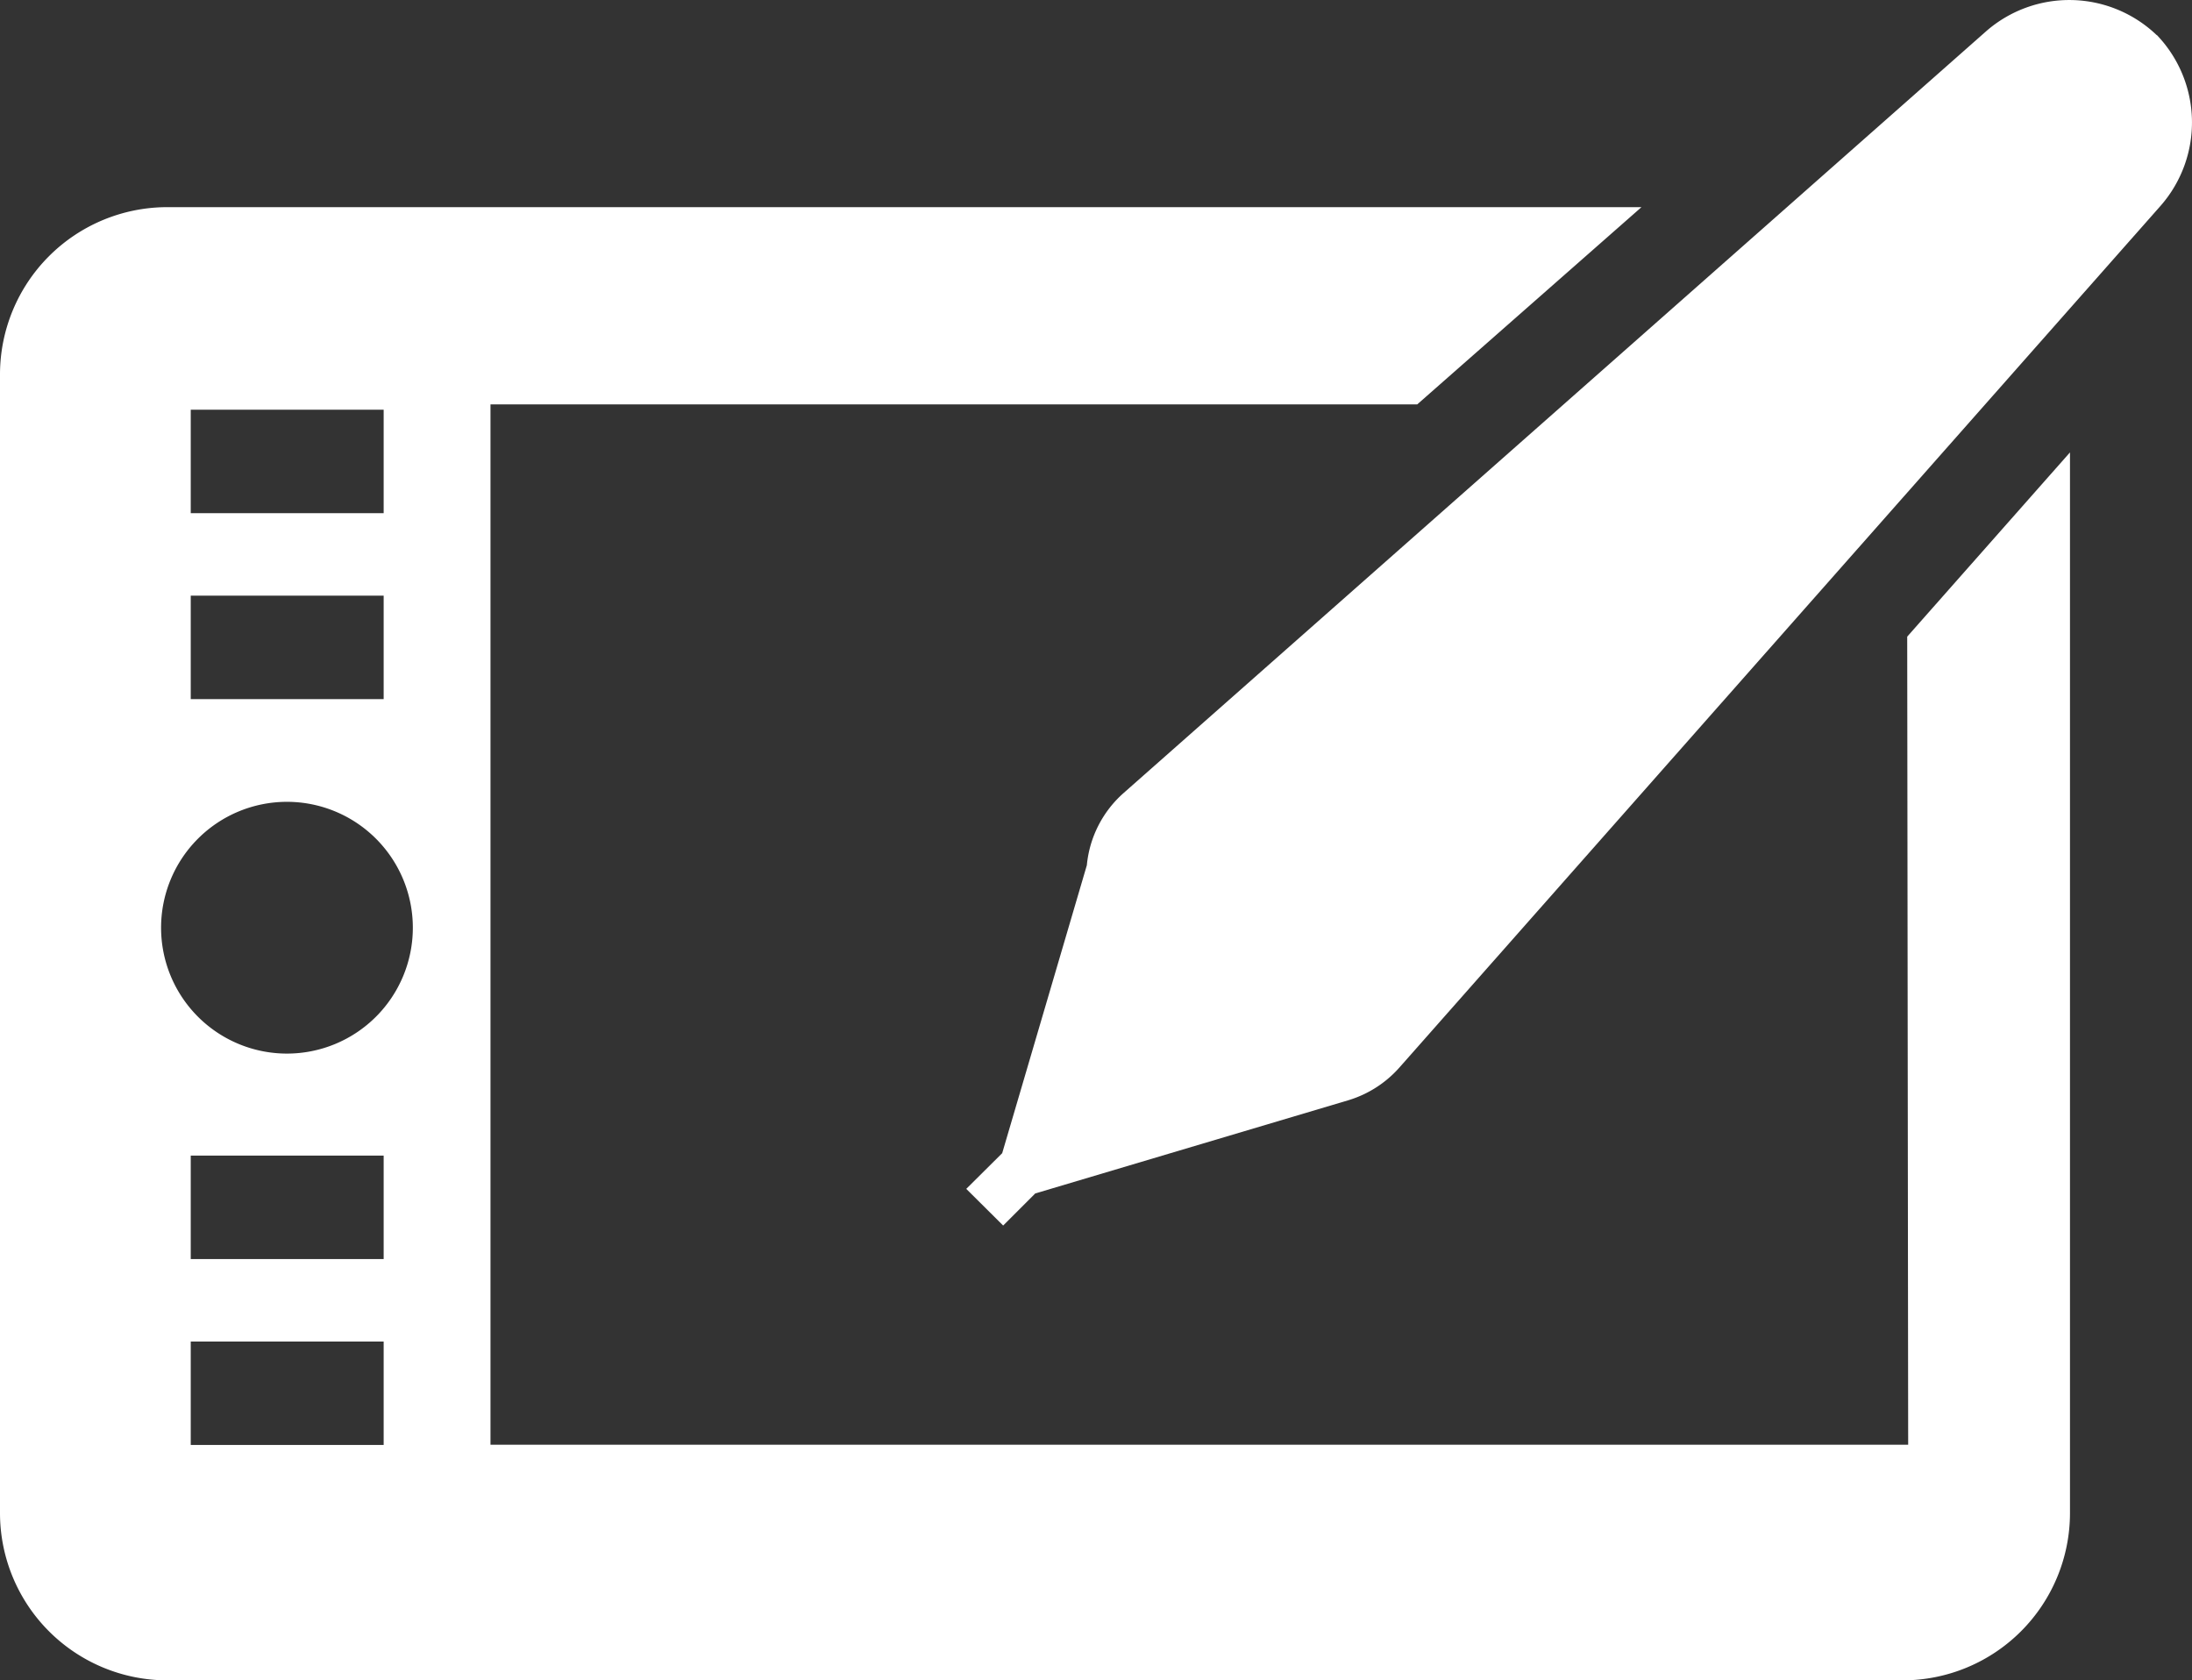
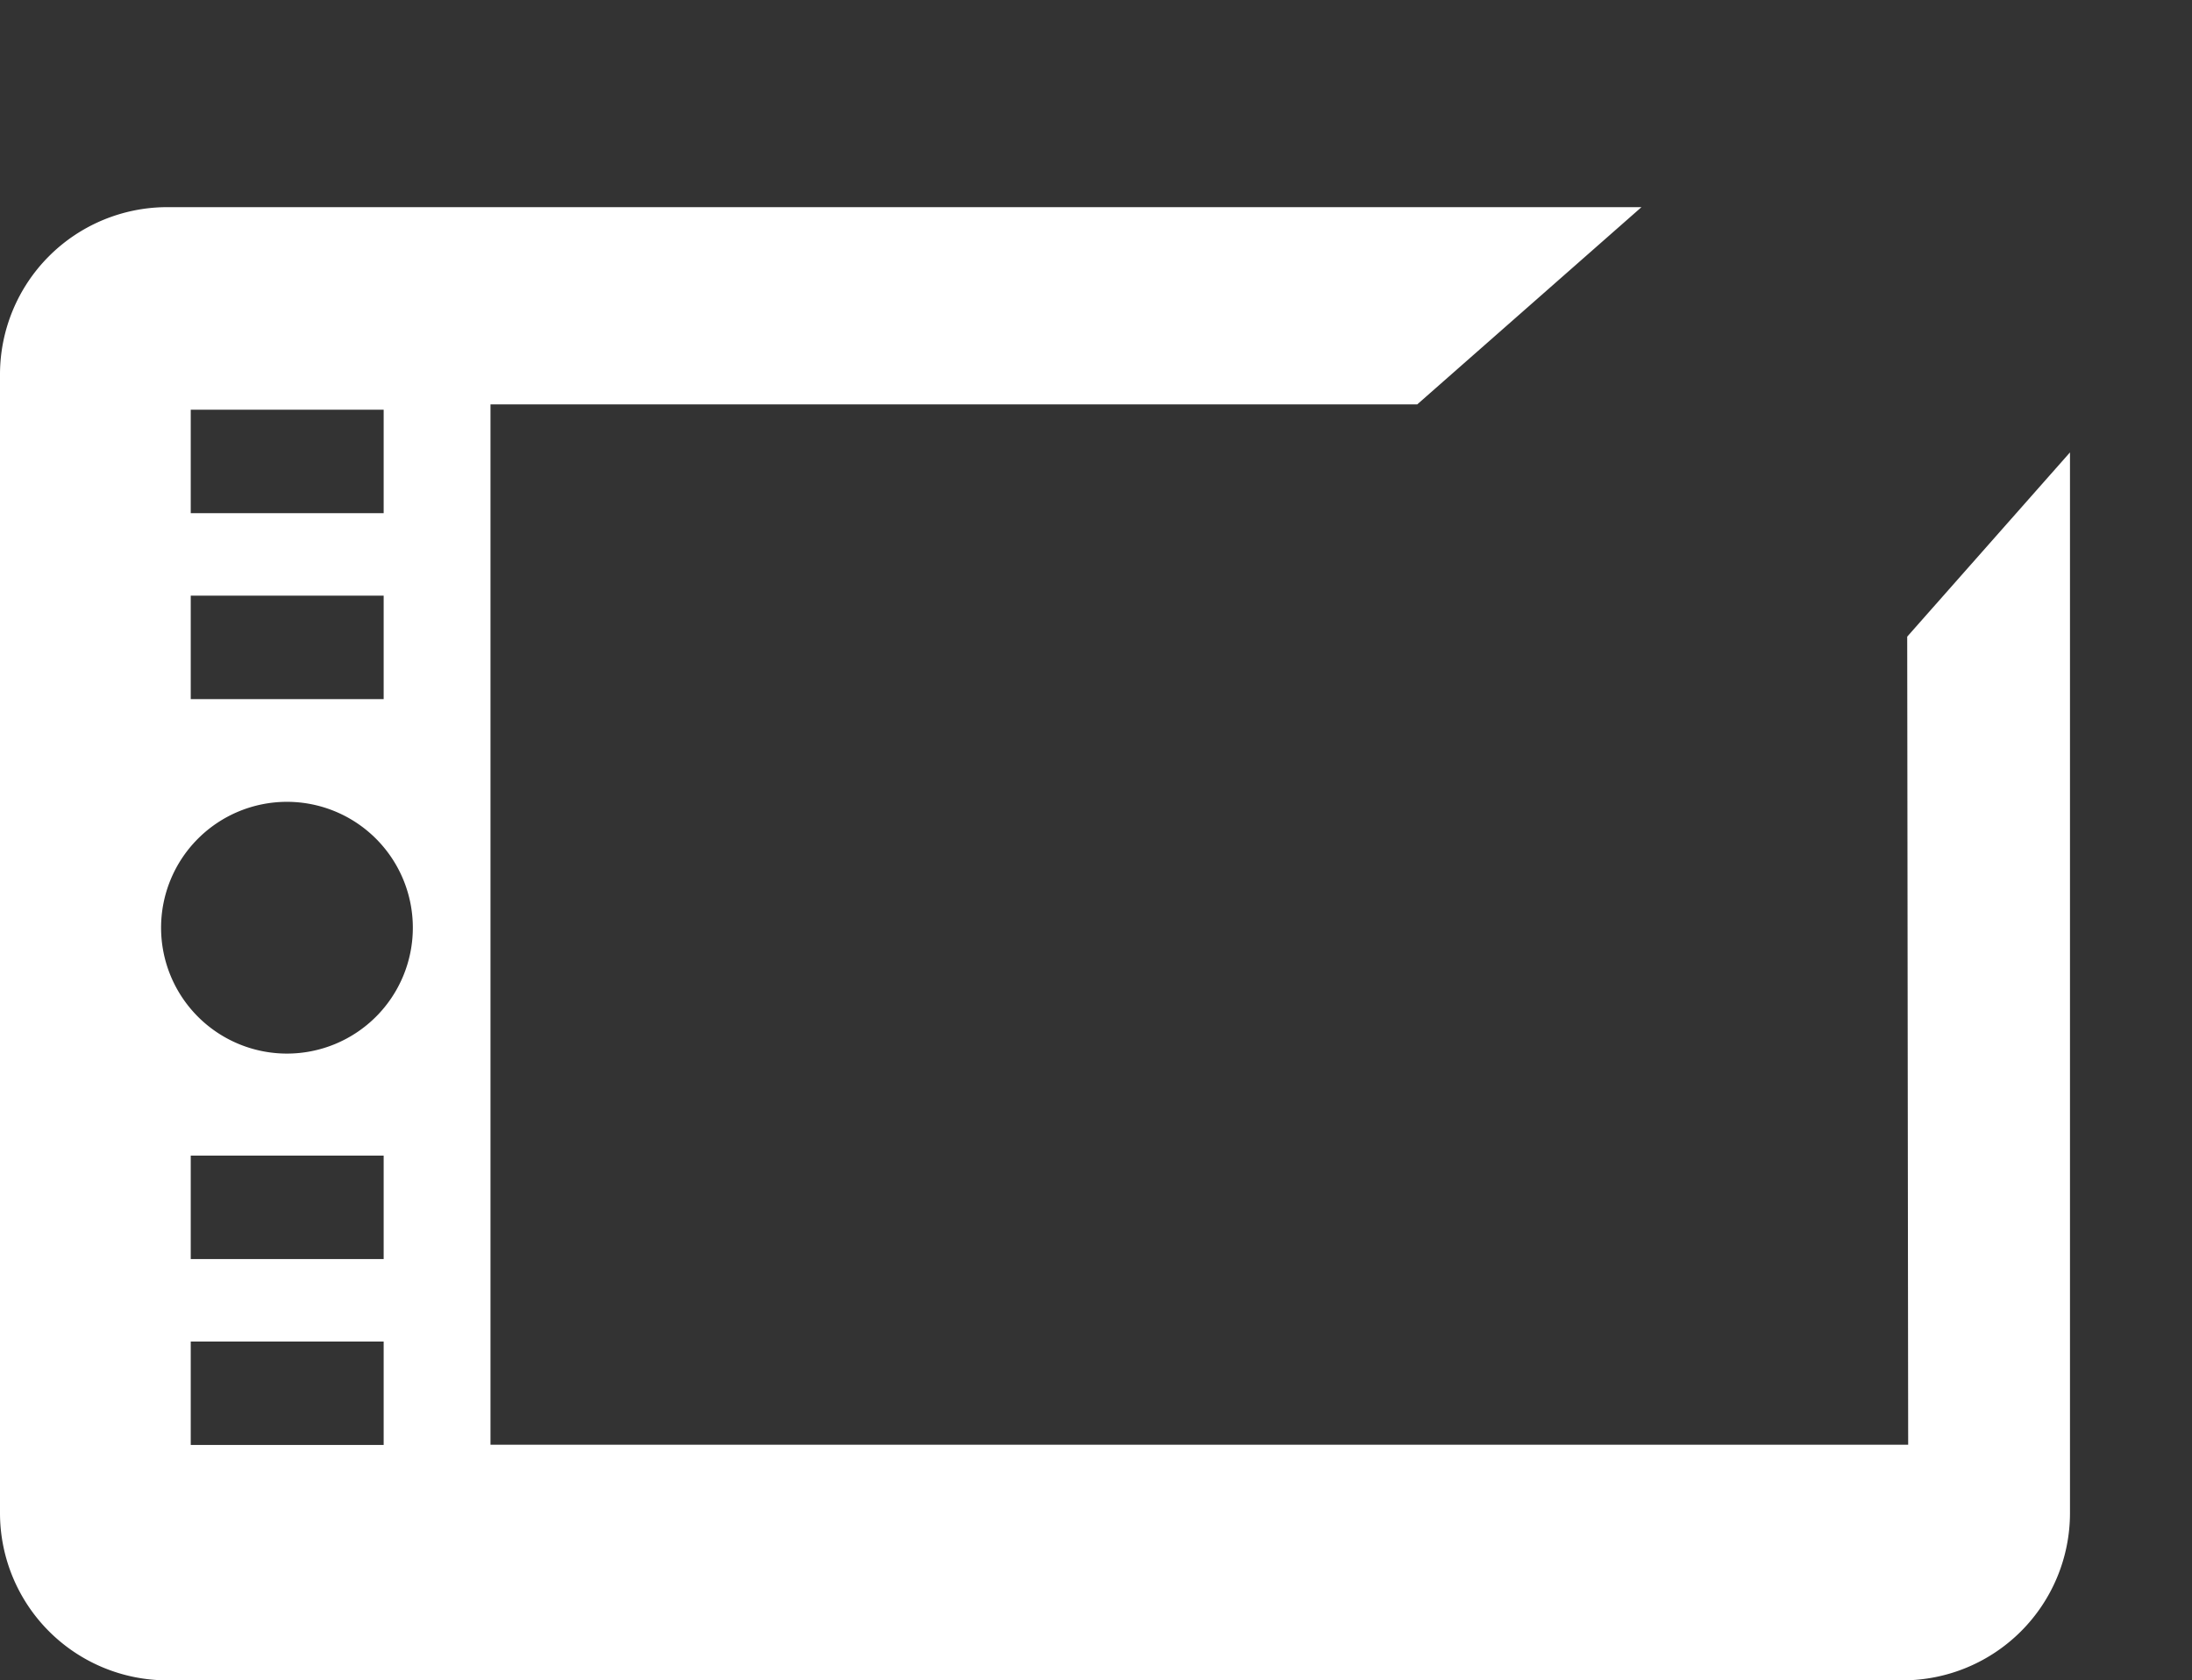
<svg xmlns="http://www.w3.org/2000/svg" id="Layer_1" data-name="Layer 1" viewBox="0 0 90.9 69.68">
  <rect x="0" y="0" width="90.9" height="69.68" fill="#333333" stroke="none" />
  <defs>
    <style>.cls-1{fill:#fff;}</style>
  </defs>
  <title>bim-coordination-icon</title>
-   <path class="cls-1" d="M93.67,17.37a5.24,5.24,0,0,0-7.07-.17L50.83,48.79a4.57,4.57,0,0,0-1.53,3L45.79,63.73,44.3,65.21l1.53,1.52,1.33-1.33,13-3.87,0,0a4.6,4.6,0,0,0,2.1-1.35L93.84,24.43a5.24,5.24,0,0,0-.17-7.07" transform="translate(-4.23 -15.91)" />
  <path class="cls-1" d="M12.14,71.54h8v4.29h-8Zm8-26.64h-8V40.61h8Zm-4,14.7a5.22,5.22,0,1,1,5.21-5.21,5.22,5.22,0,0,1-5.21,5.21m4,8.52h-8V63.83h8Zm0-30.93h-8V32.9h8ZM83.36,75.82H24.57V32.68H63L72.3,24.5H11.15a6.94,6.94,0,0,0-6.92,6.92V78.67a6.94,6.94,0,0,0,6.92,6.92h72a6.94,6.94,0,0,0,6.92-6.92v-44l-6.75,7.64Z" transform="translate(-4.23 -15.91)" />
</svg>